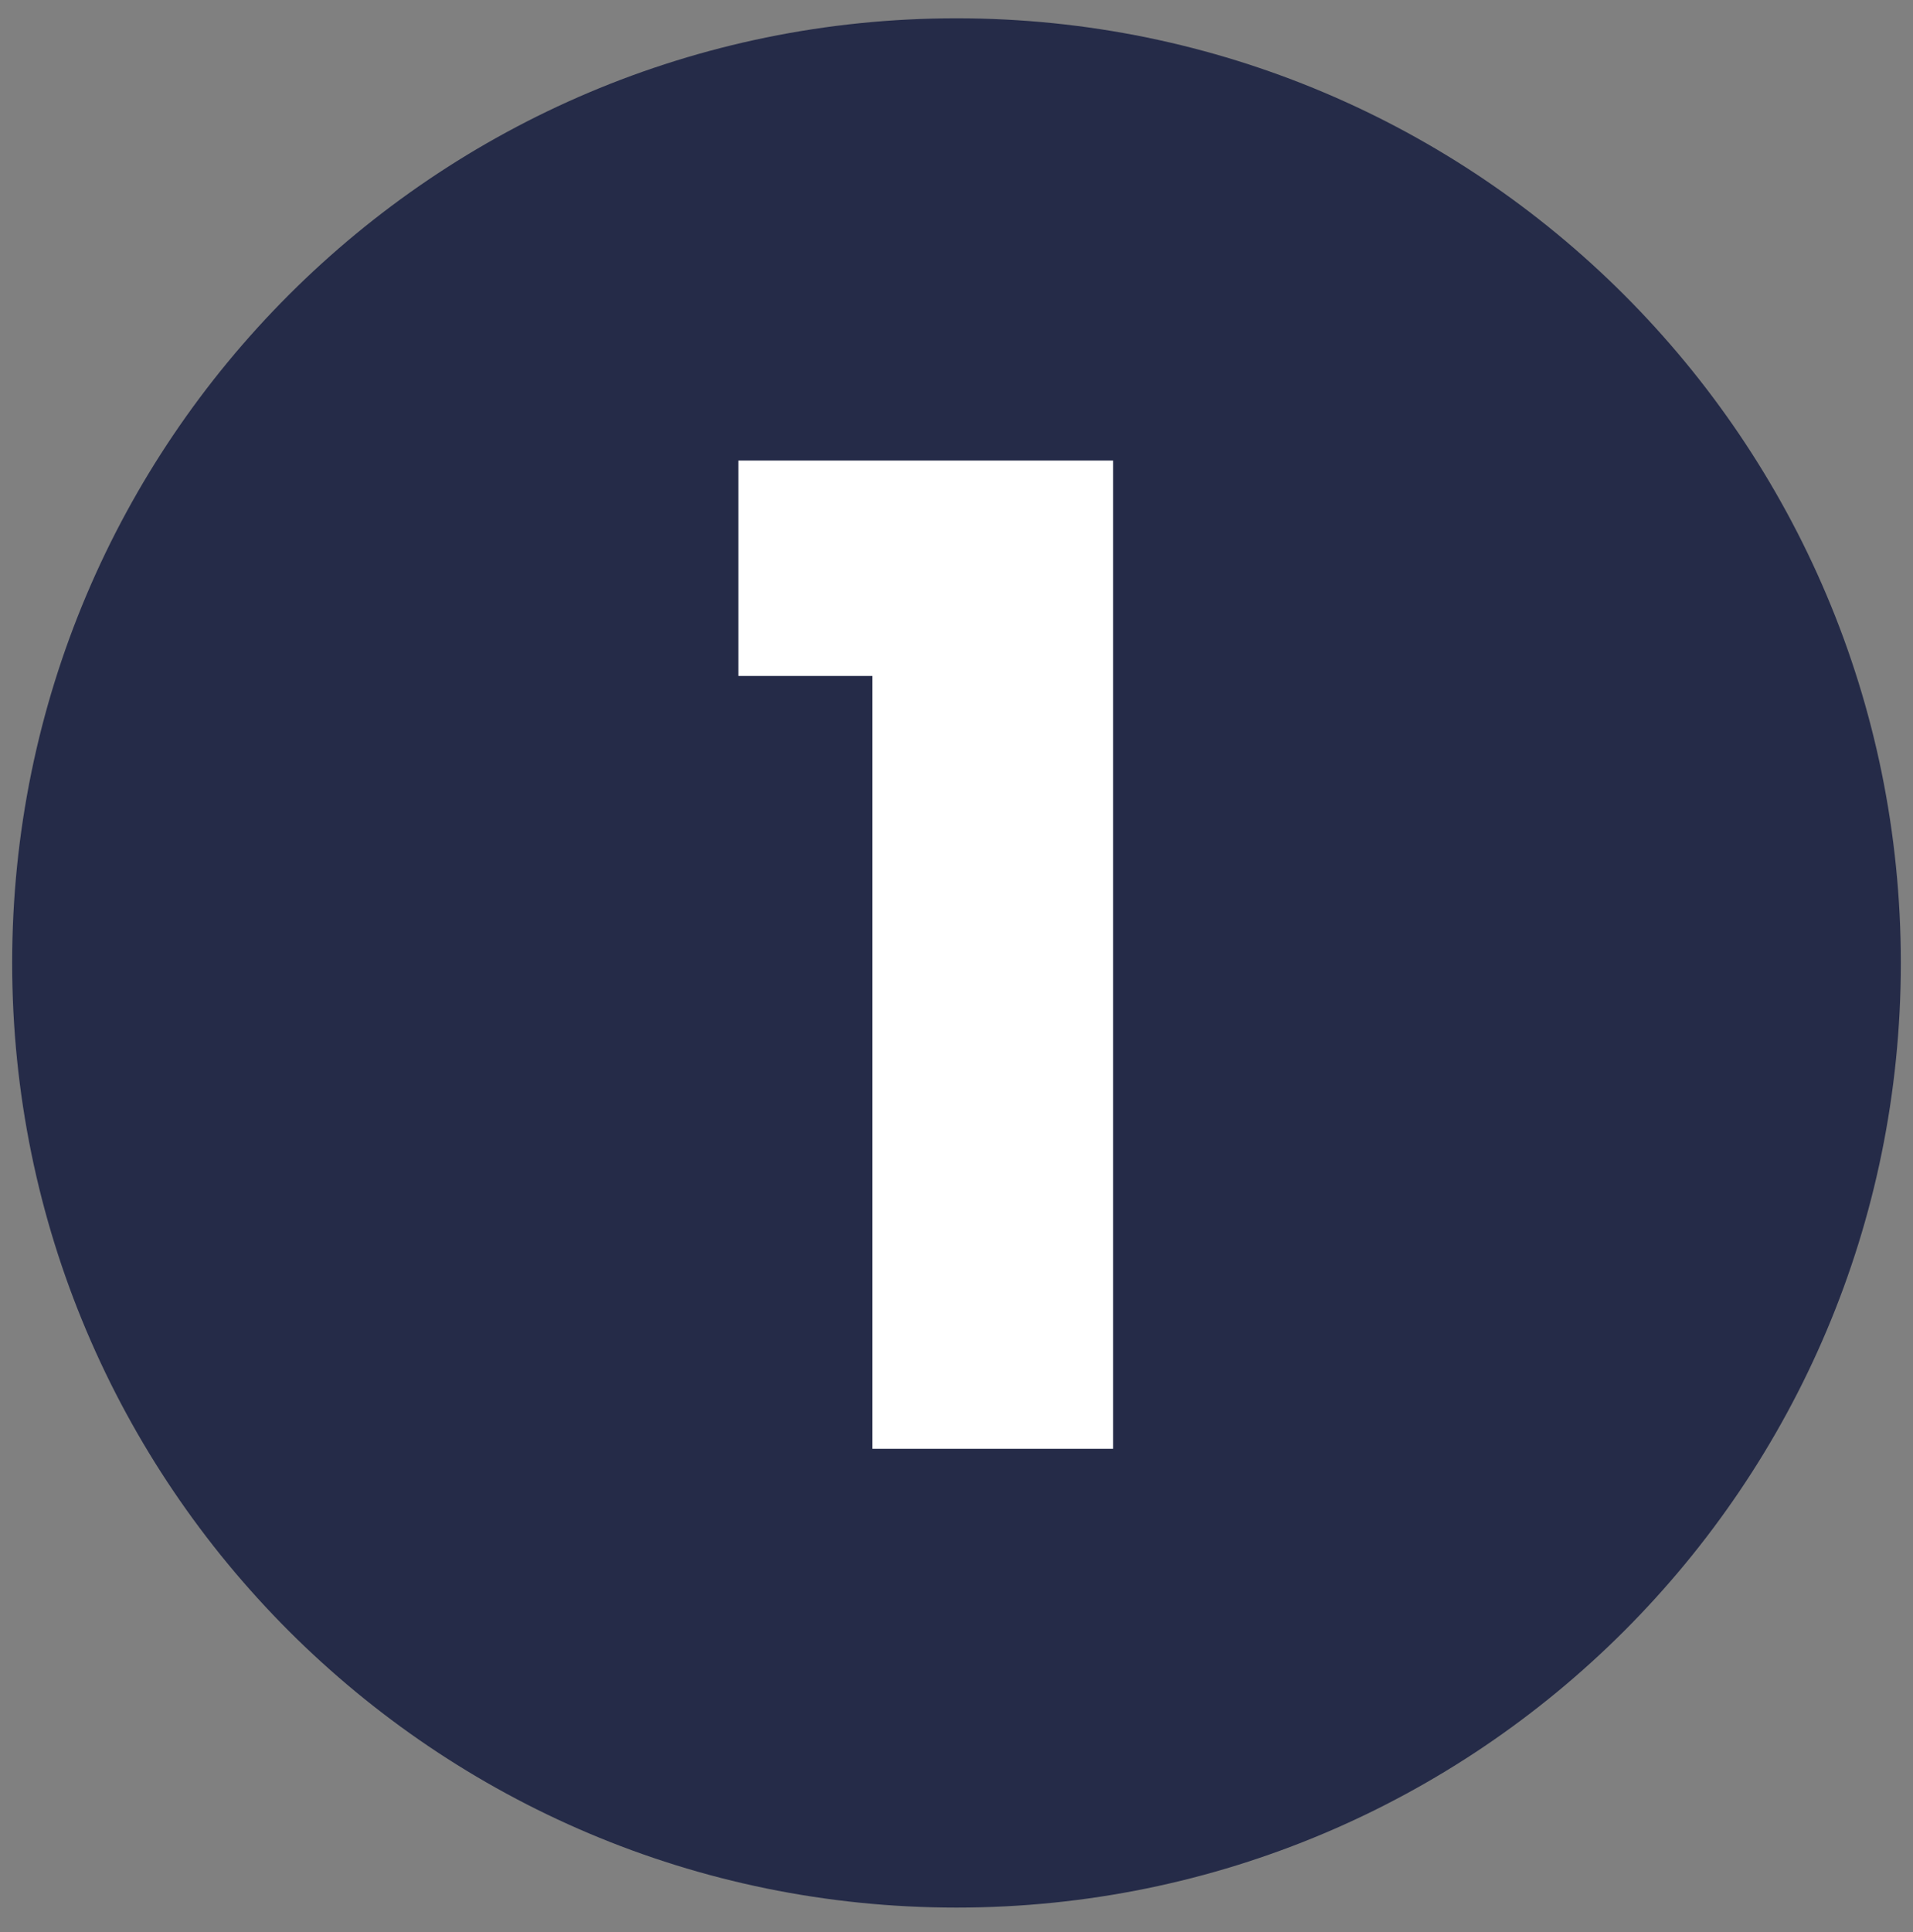
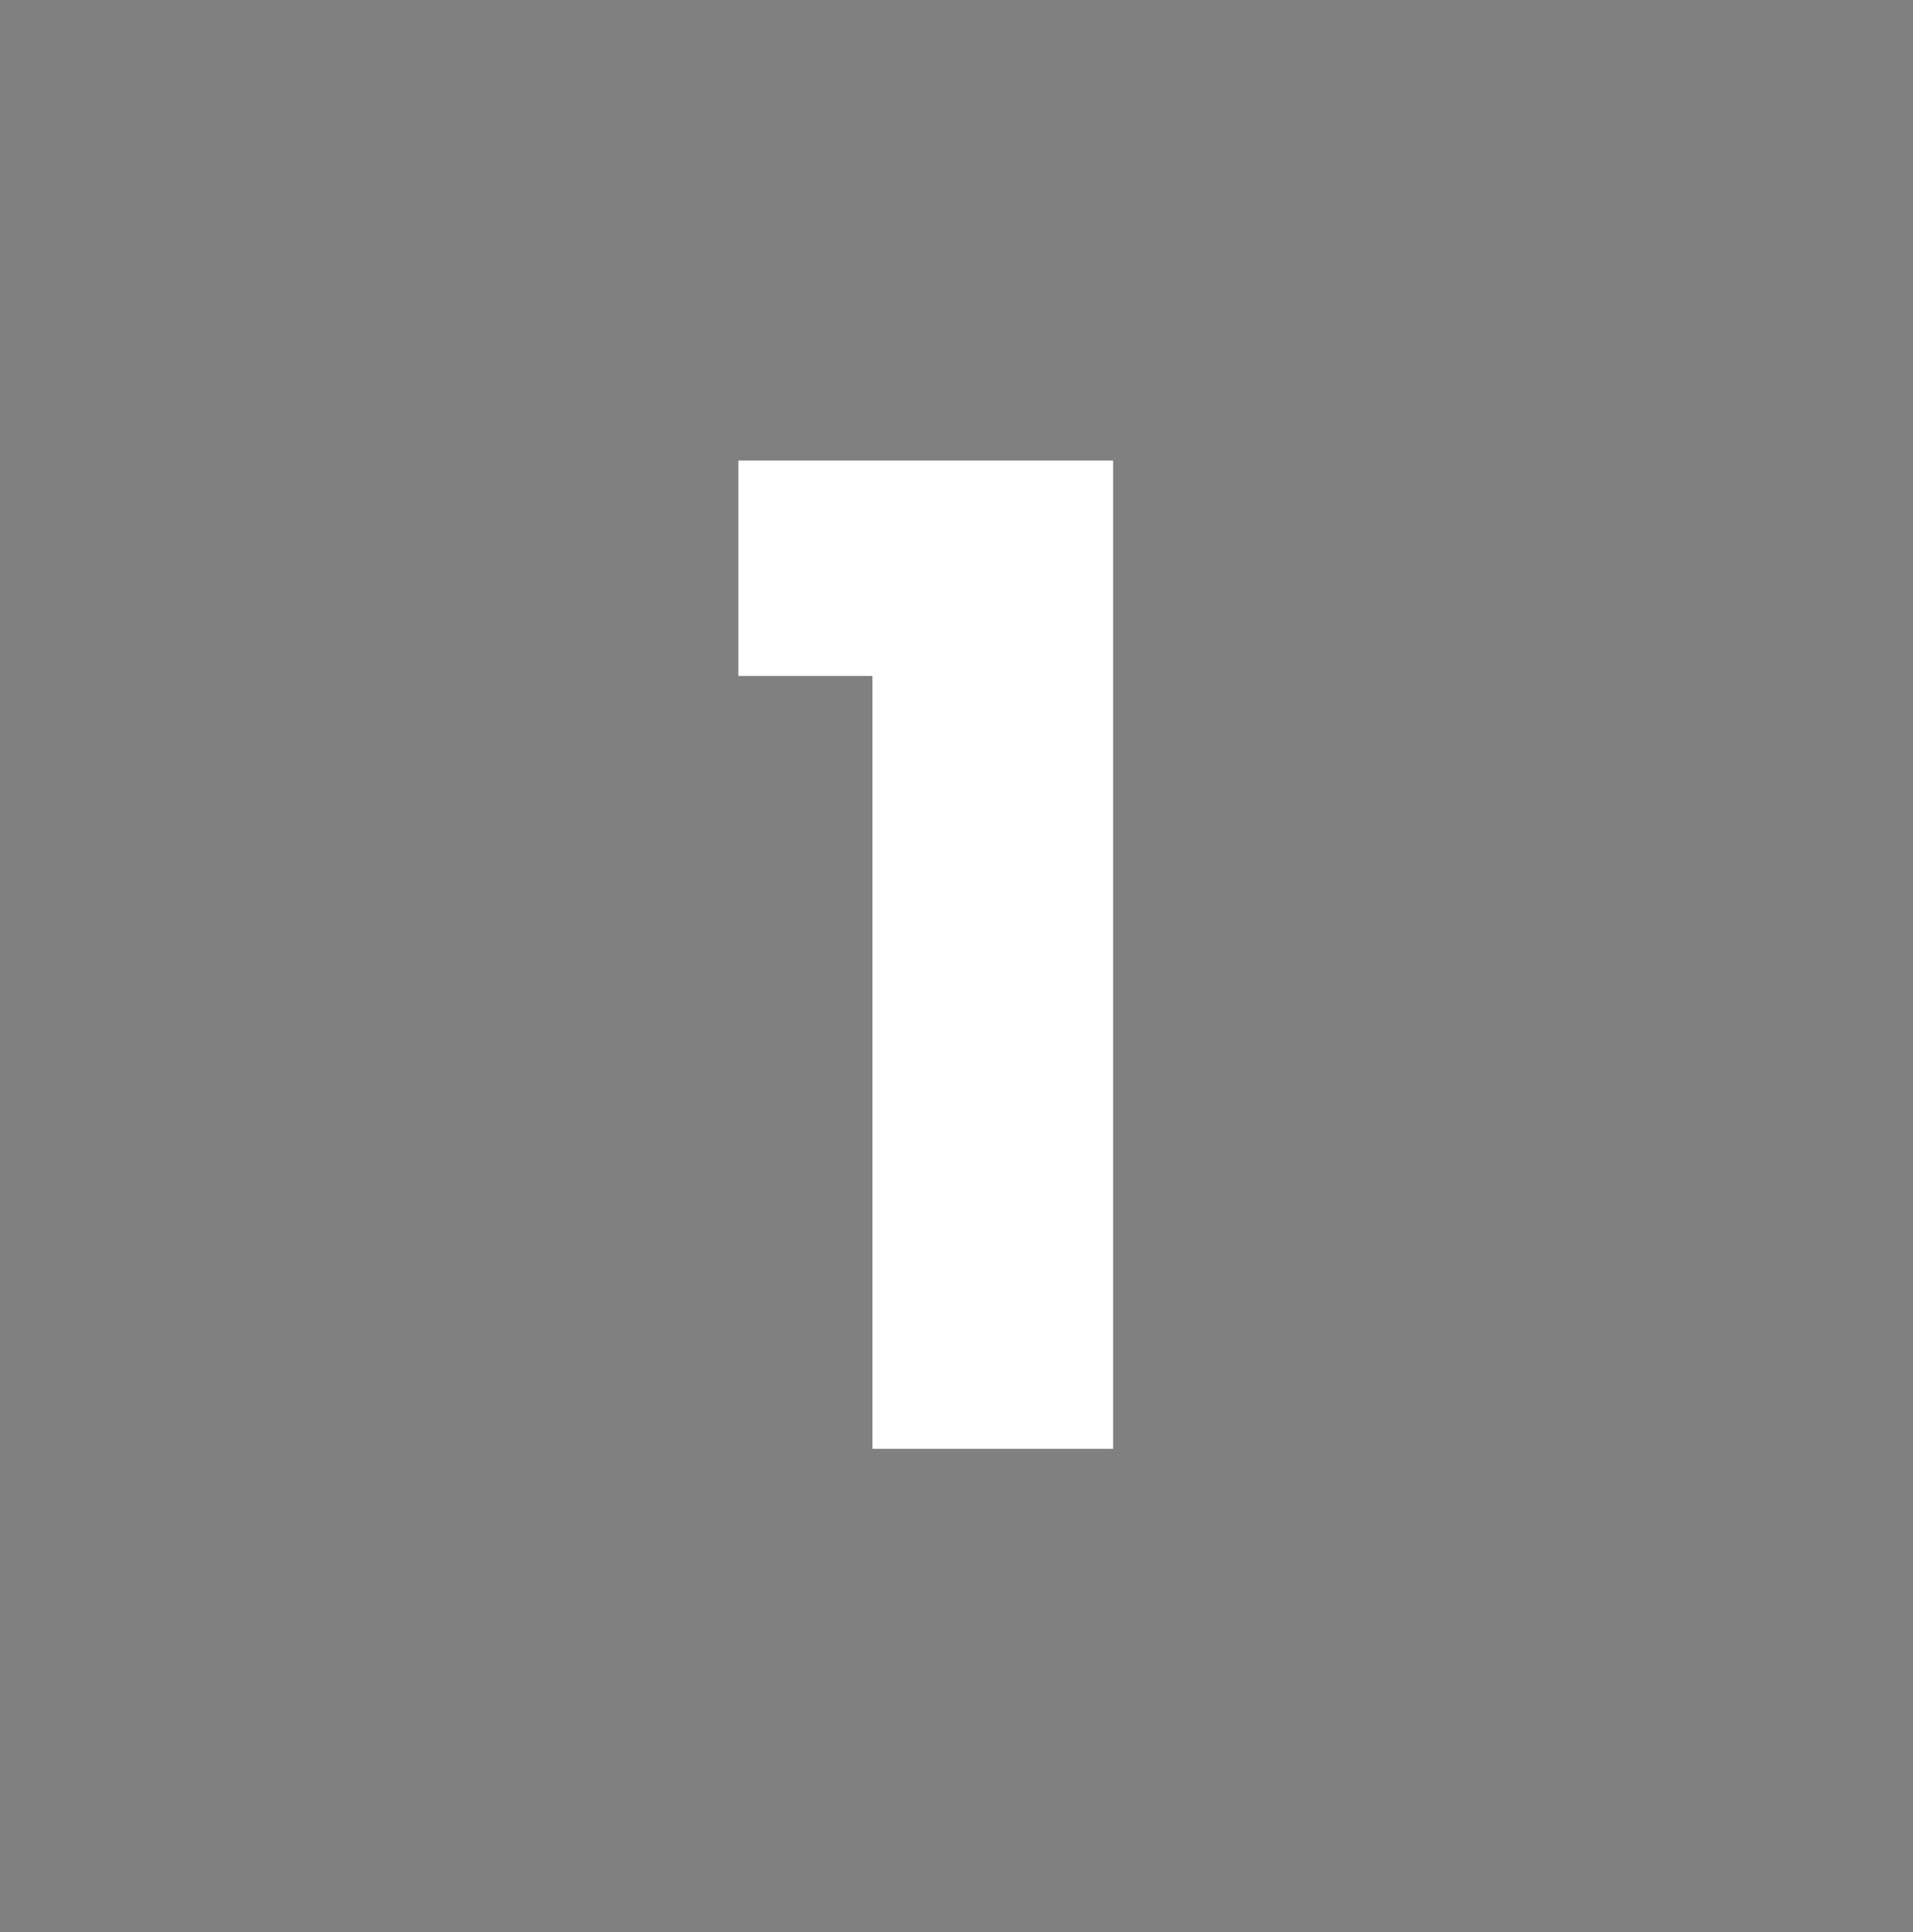
<svg xmlns="http://www.w3.org/2000/svg" width="104" zoomAndPan="magnify" viewBox="0 0 78 78.75" height="105" preserveAspectRatio="xMidYMid meet" version="1.0">
  <rect x="0" y="0" width="78" height="78.75" fill="#808080" stroke="none" />
  <defs>
    <g />
    <clipPath id="5314f7c464">
      <path d="M 0.496 0.746 L 77.504 0.746 L 77.504 77.754 L 0.496 77.754 Z M 0.496 0.746 " clip-rule="nonzero" />
    </clipPath>
    <clipPath id="8faf715ec1">
-       <path d="M 39 0.746 C 17.734 0.746 0.496 17.984 0.496 39.25 C 0.496 60.516 17.734 77.754 39 77.754 C 60.266 77.754 77.504 60.516 77.504 39.25 C 77.504 17.984 60.266 0.746 39 0.746 Z M 39 0.746 " clip-rule="nonzero" />
-     </clipPath>
+       </clipPath>
  </defs>
  <g clip-path="url(#5314f7c464)">
    <g clip-path="url(#8faf715ec1)">
      <path fill="#252b48" d="M 0.496 0.746 L 77.504 0.746 L 77.504 77.754 L 0.496 77.754 Z M 0.496 0.746 " fill-opacity="1" fill-rule="nonzero" />
    </g>
  </g>
  <g fill="#ffffff" fill-opacity="1">
    <g transform="translate(28.62, 59.053)">
      <g>
        <path d="M 1.484 -31.5 L 1.484 -40.281 L 16.766 -40.281 L 16.766 0 L 6.953 0 L 6.953 -31.5 Z M 1.484 -31.5 " />
      </g>
    </g>
  </g>
</svg>